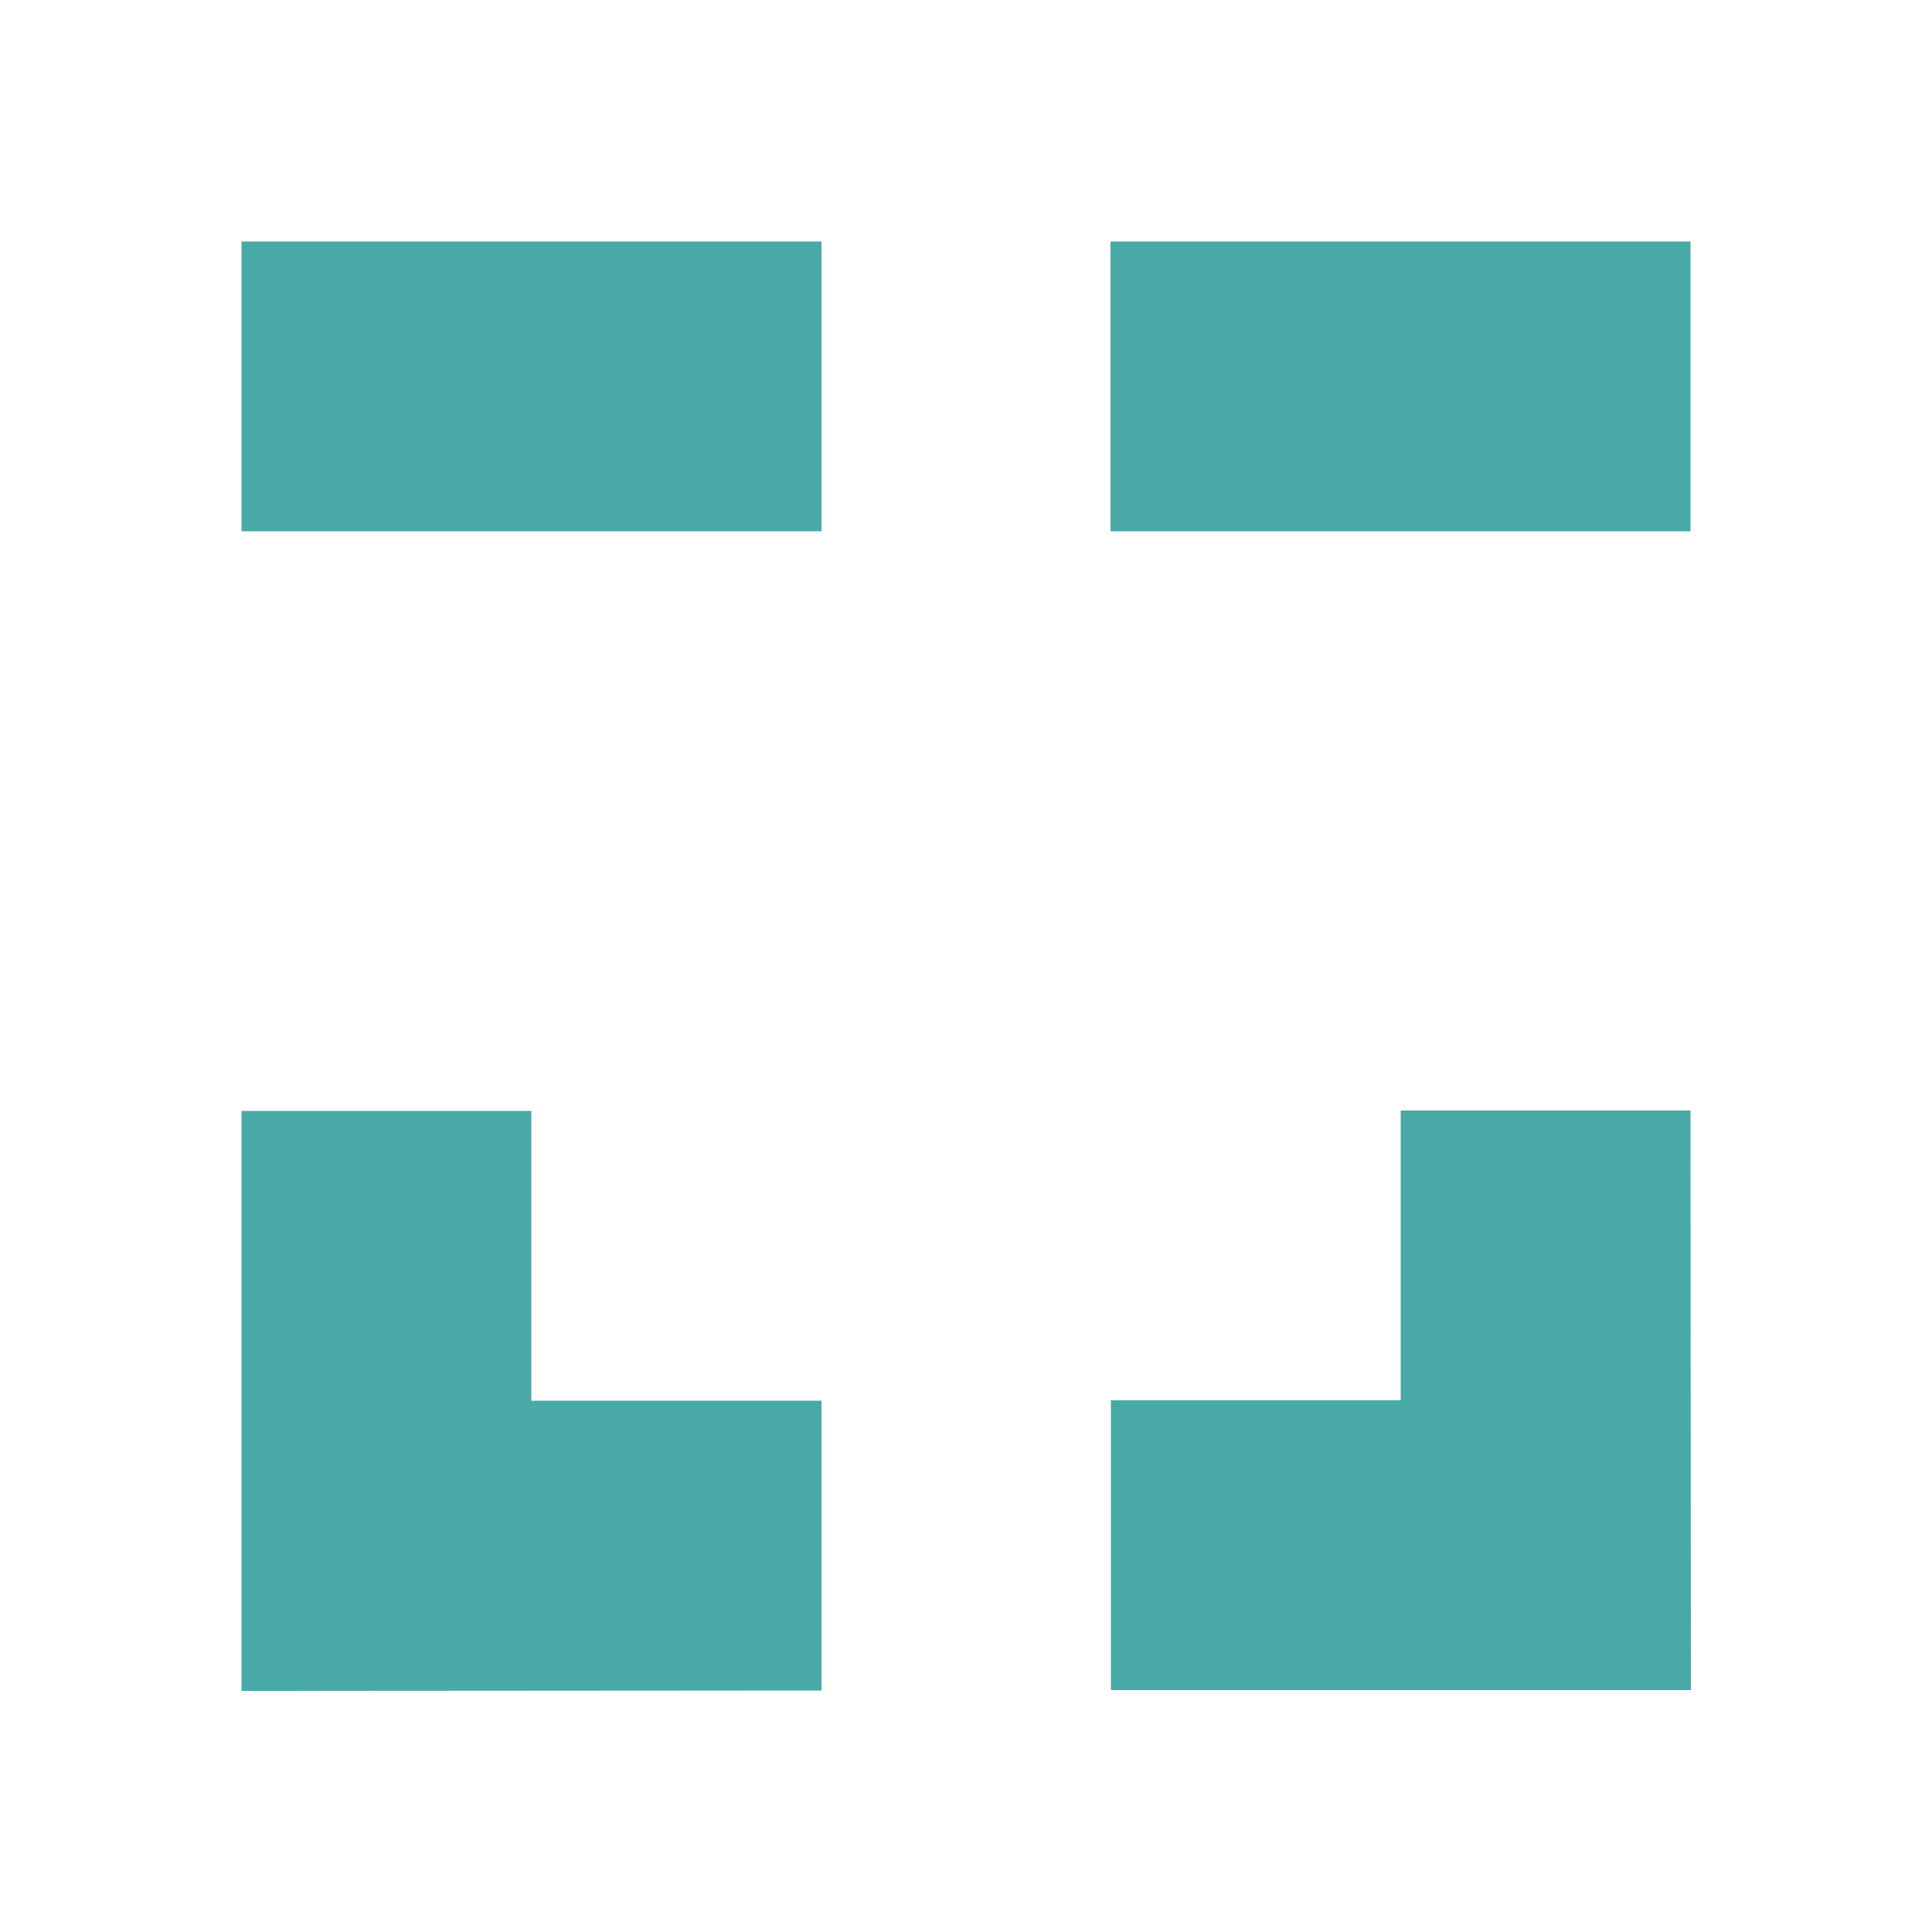
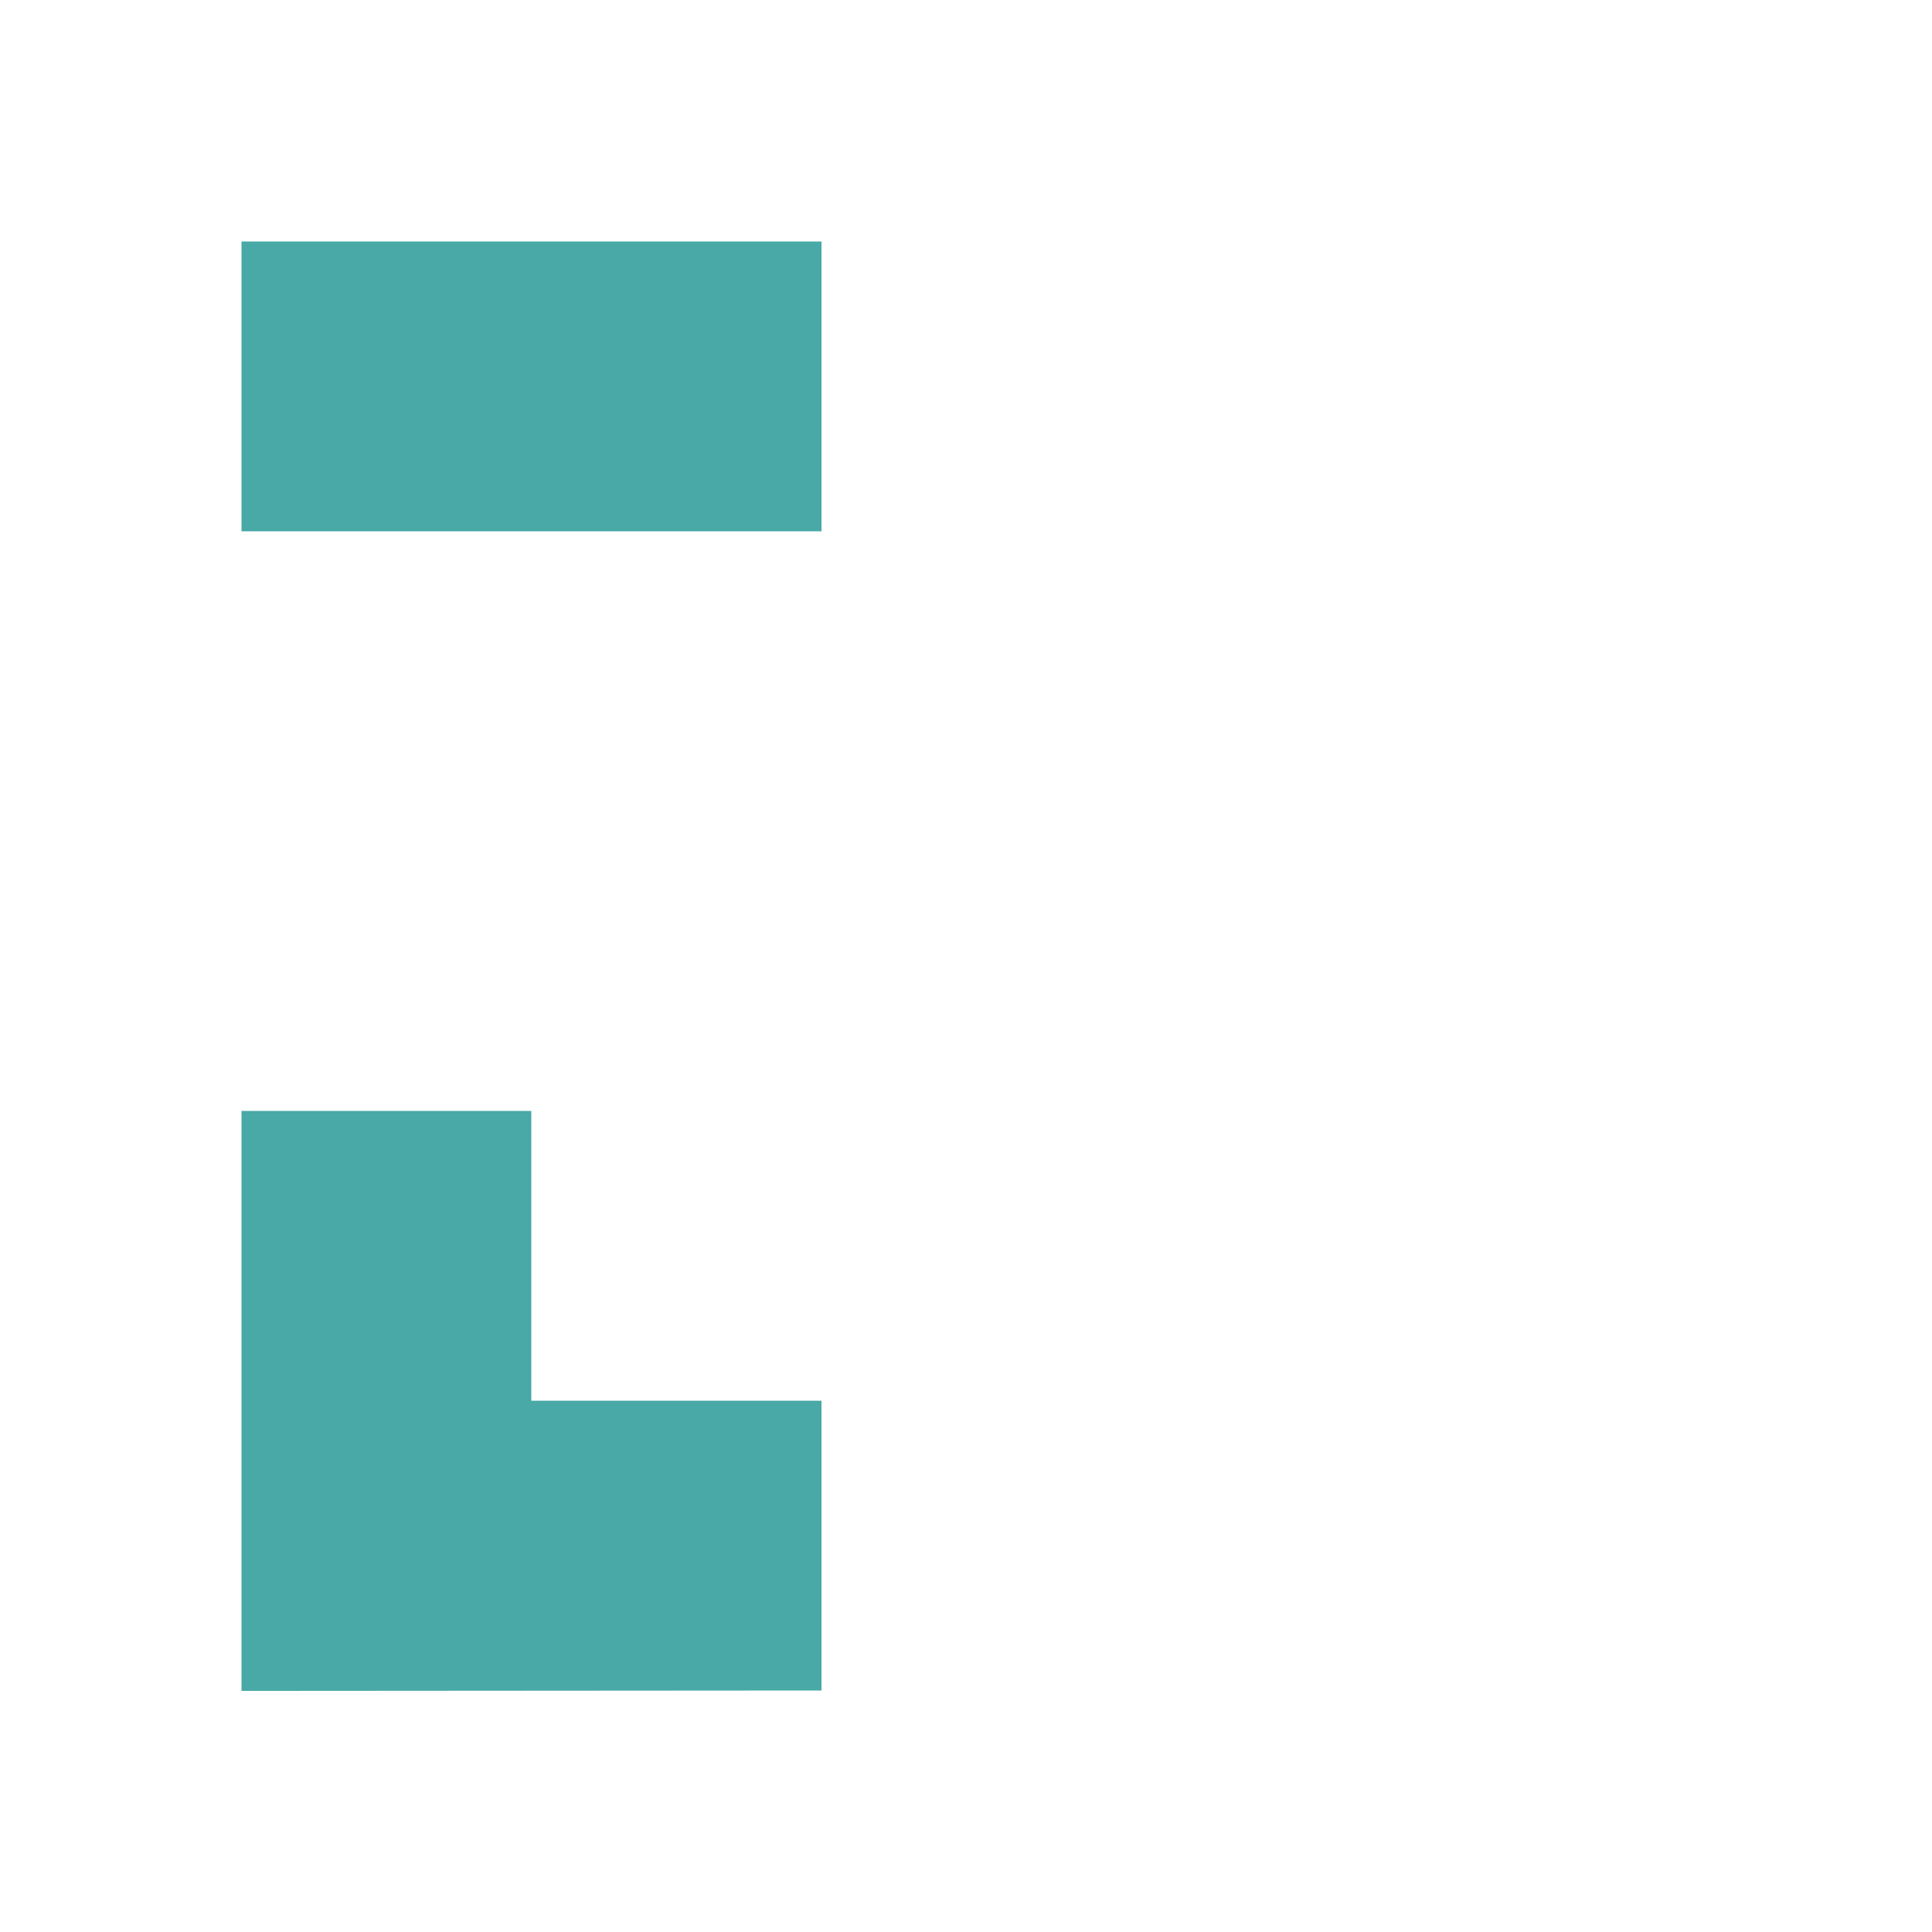
<svg xmlns="http://www.w3.org/2000/svg" width="24" height="24" viewBox="0 0 24 24">
  <defs>
    <style>
            .cls-2{fill:#48a9a6;fill-rule:evenodd}
        </style>
  </defs>
  <g id="xdai_logo" transform="translate(-1086 -168)">
-     <path id="Rectangle_2" fill="none" d="M0 0H24V24H0z" transform="translate(1086 168)" />
    <g id="Page-1" transform="translate(1026.7 108.7)">
      <g id="Artboard" transform="translate(62.3 62.3)">
        <path id="Fill-2" d="M62.3 65.9h7.205v-3.6H62.3z" class="cls-2" transform="translate(-62.3 -62.3)" />
-         <path id="Fill-3" d="M141.1 65.9h7.205v-3.6H141.1z" class="cls-2" transform="translate(-130.305 -62.3)" />
-         <path id="Fill-4" d="M148.305 141.1h-3.6v3.6h-3.6v3.6h7.205z" class="cls-2" transform="translate(-130.305 -130.305)" />
        <path id="Fill-5" d="M69.505 148.305v-3.6H65.9v-3.6h-3.6v7.205z" class="cls-2" transform="translate(-62.3 -130.305)" />
      </g>
    </g>
  </g>
</svg>